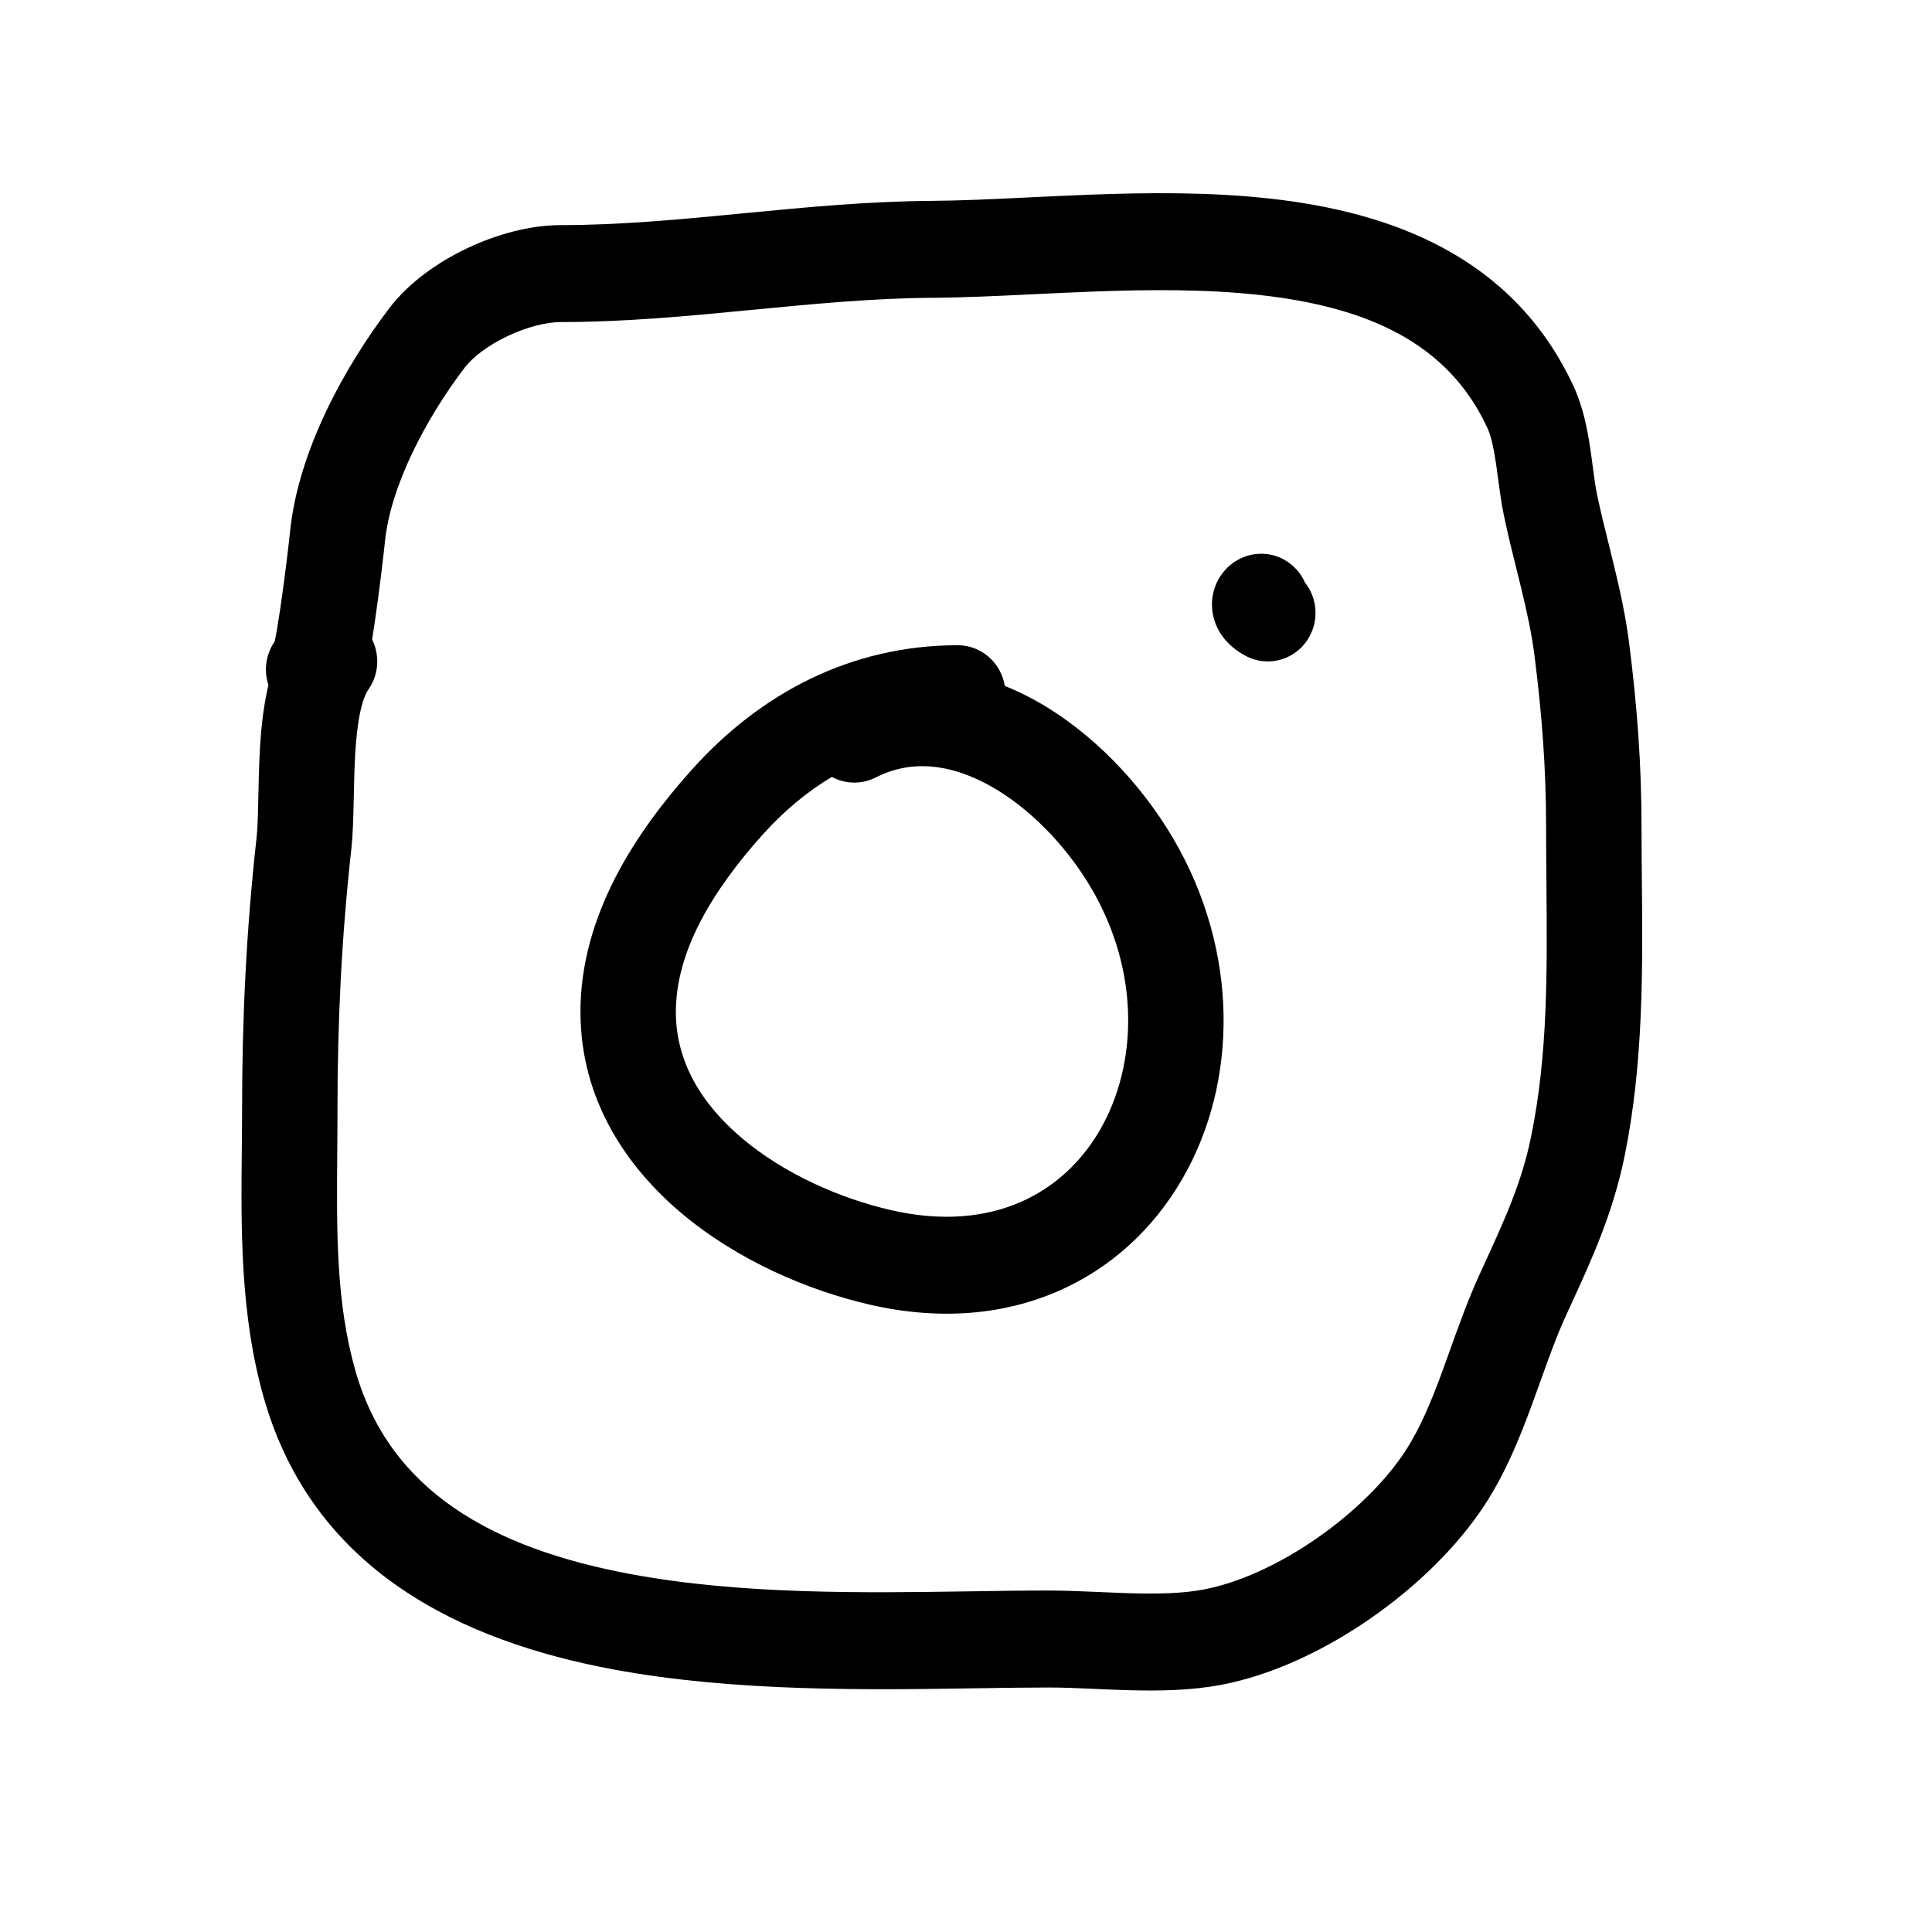
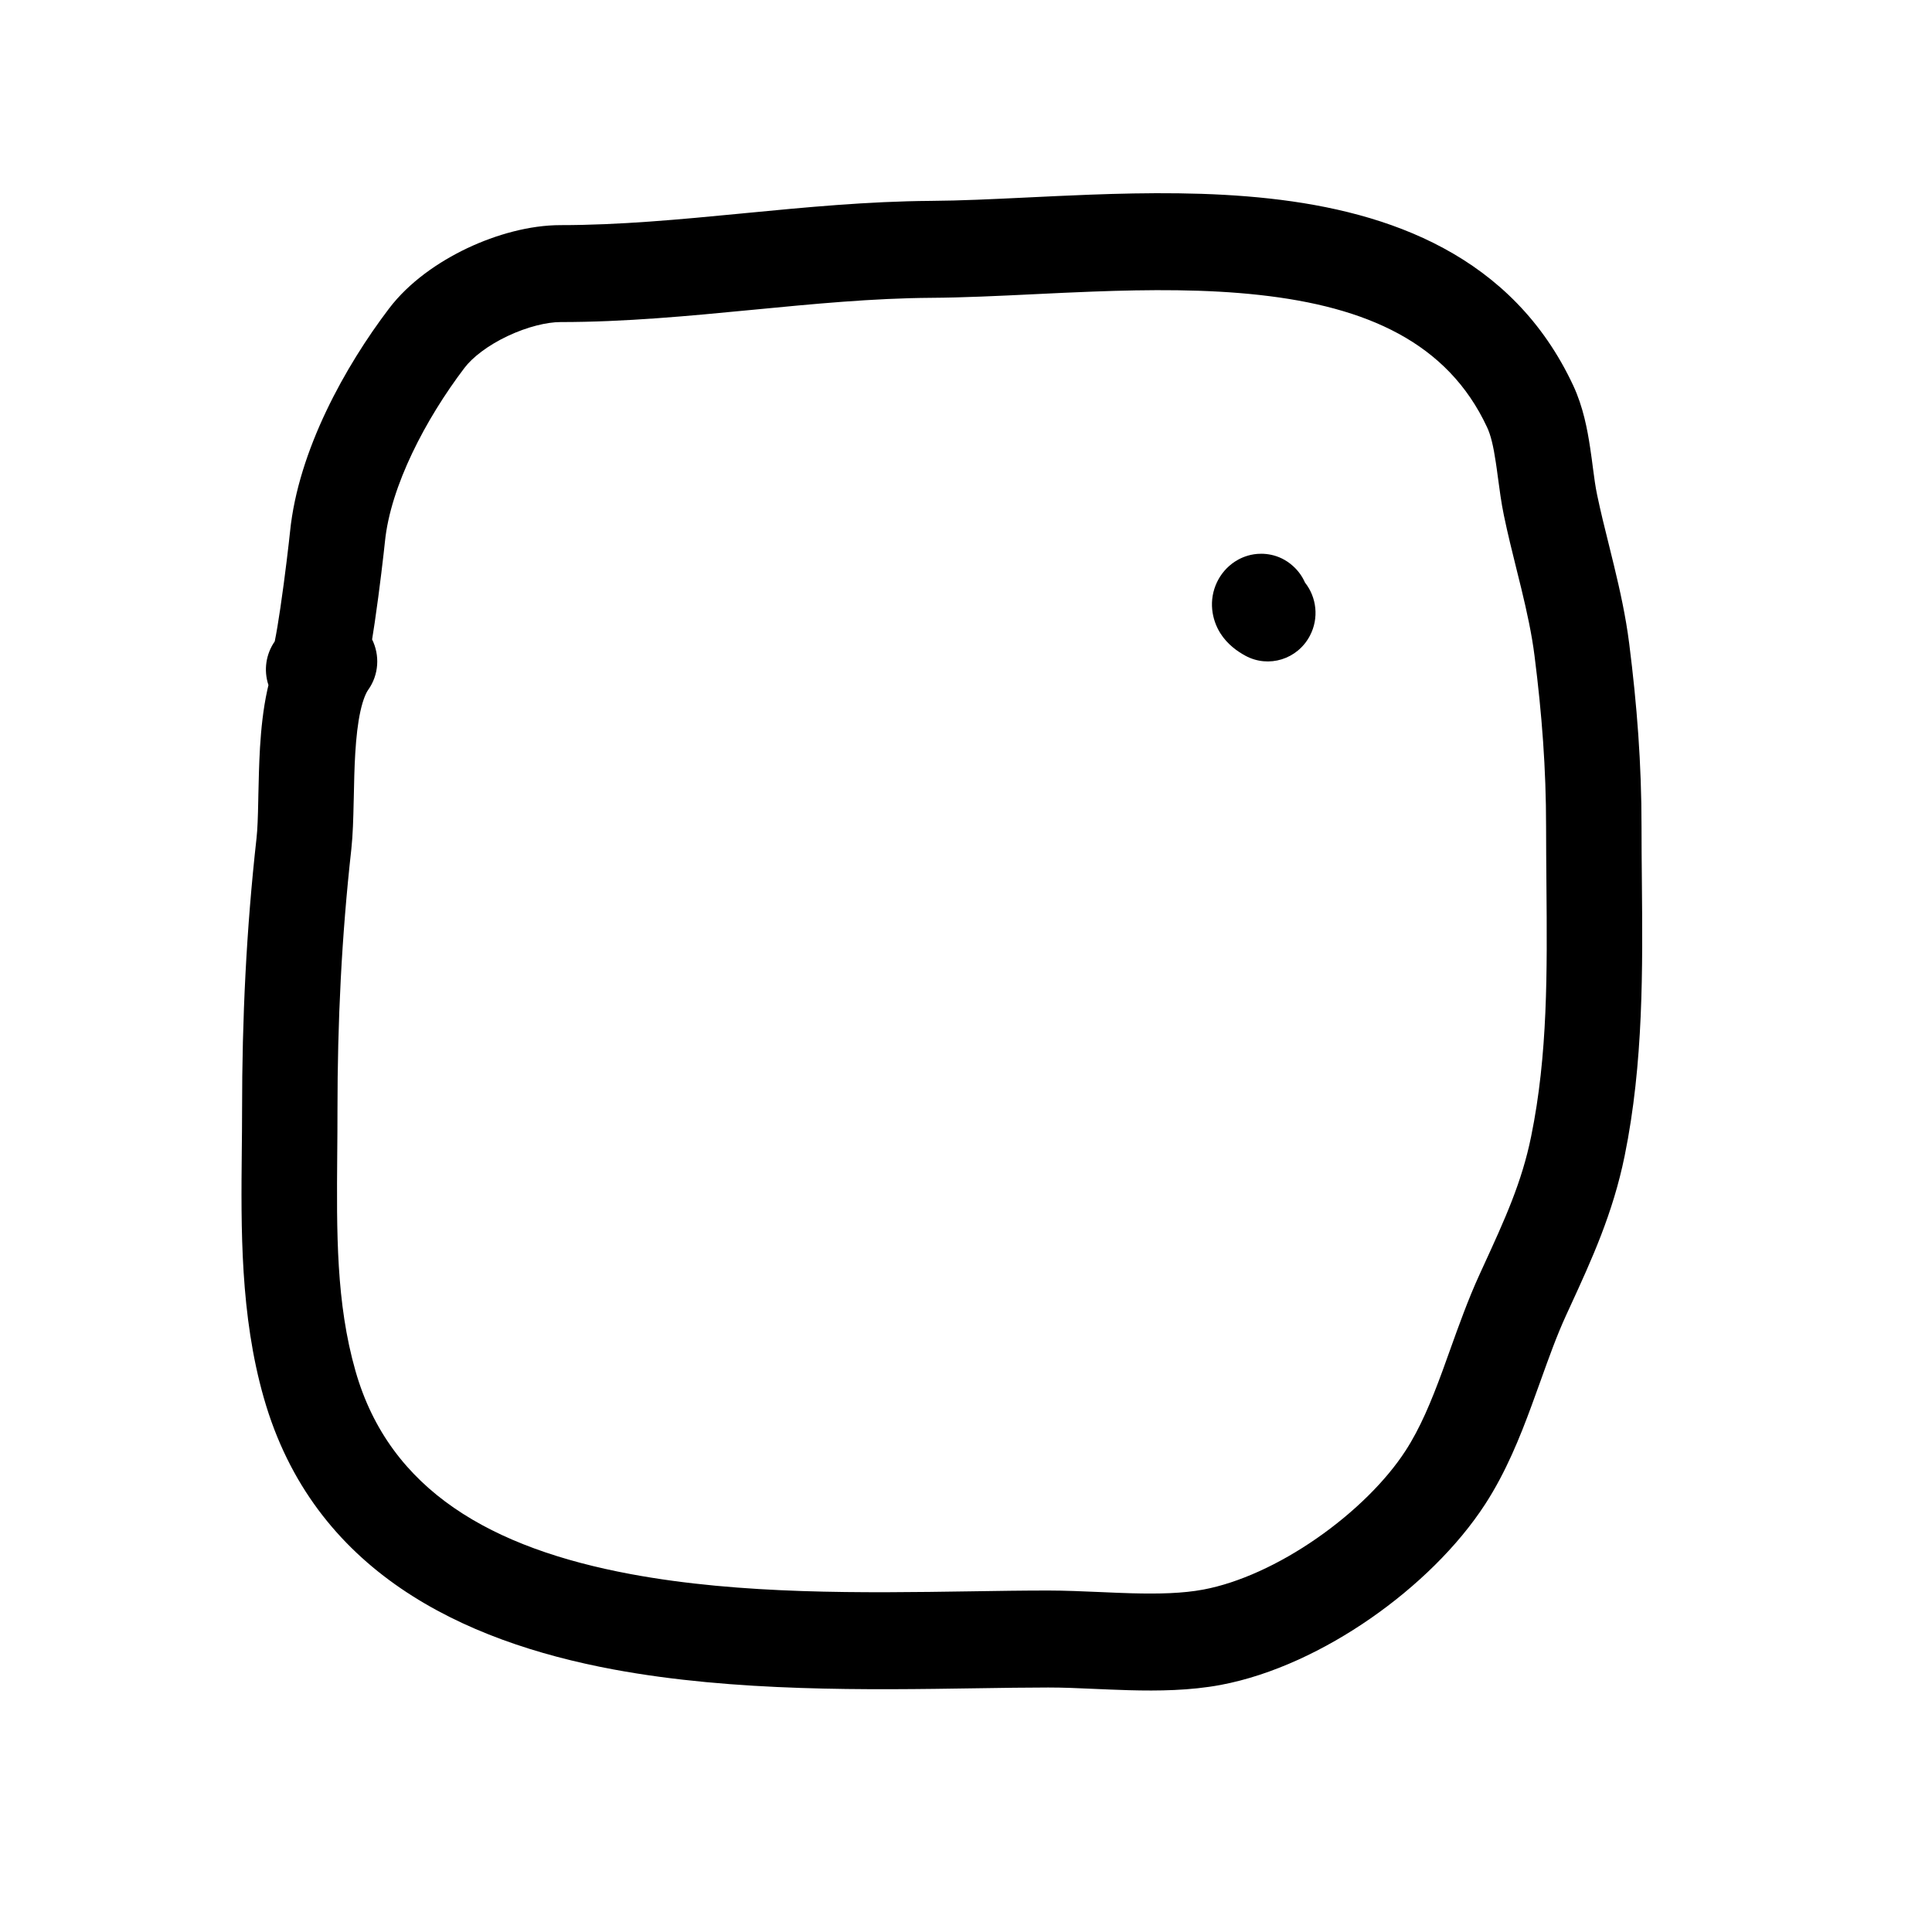
<svg xmlns="http://www.w3.org/2000/svg" width="40" height="40" viewBox="0 0 40 40" fill="none">
  <path fill-rule="evenodd" clip-rule="evenodd" d="M26.289 4.111C28.764 4.384 31.315 5.286 32.574 7.986C32.778 8.425 32.866 8.895 32.922 9.269C32.947 9.433 32.965 9.571 32.981 9.697C33.008 9.903 33.03 10.071 33.068 10.252C33.14 10.594 33.221 10.924 33.309 11.274C33.344 11.415 33.38 11.56 33.416 11.71C33.538 12.215 33.659 12.756 33.731 13.325C33.892 14.599 33.986 15.81 33.986 17.114C33.986 17.476 33.989 17.843 33.993 18.216C34.01 20.055 34.029 22.006 33.636 23.934C33.394 25.12 32.954 26.079 32.517 27.03C32.485 27.1 32.453 27.169 32.421 27.239C32.229 27.659 32.073 28.095 31.9 28.577C31.84 28.742 31.779 28.913 31.714 29.09C31.471 29.752 31.179 30.479 30.75 31.141C30.179 32.021 29.32 32.852 28.378 33.506C27.437 34.159 26.346 34.682 25.276 34.884C24.641 35.003 23.977 35.01 23.378 34.994C23.112 34.986 22.871 34.976 22.644 34.966C22.317 34.951 22.016 34.938 21.703 34.938C21.247 34.938 20.745 34.946 20.211 34.954C17.995 34.988 15.21 35.031 12.701 34.564C9.574 33.982 6.488 32.534 5.463 28.945C4.971 27.226 4.99 25.428 5.006 23.817C5.009 23.534 5.012 23.257 5.012 22.987C5.012 21.09 5.099 19.251 5.311 17.354C5.332 17.166 5.34 16.91 5.347 16.569C5.348 16.533 5.349 16.497 5.349 16.46C5.356 16.16 5.363 15.818 5.383 15.477C5.406 15.095 5.448 14.681 5.534 14.288C5.542 14.254 5.55 14.219 5.558 14.184C5.454 13.873 5.508 13.537 5.688 13.28C5.723 13.109 5.763 12.869 5.804 12.591C5.902 11.932 5.987 11.185 6.005 11.008C6.175 9.321 7.151 7.577 8.053 6.39C8.468 5.842 9.079 5.421 9.675 5.138C10.274 4.855 10.966 4.661 11.606 4.661C12.829 4.661 14.06 4.545 15.345 4.421L15.425 4.413C16.67 4.293 17.967 4.168 19.273 4.159C19.888 4.155 20.545 4.123 21.258 4.089C21.671 4.069 22.102 4.048 22.555 4.031C23.754 3.986 25.043 3.973 26.289 4.111ZM7.704 13.239C7.866 13.565 7.847 13.969 7.622 14.284C7.582 14.34 7.518 14.472 7.462 14.725C7.408 14.97 7.375 15.265 7.355 15.599C7.337 15.897 7.331 16.199 7.325 16.503C7.324 16.539 7.323 16.576 7.322 16.613C7.315 16.936 7.306 17.286 7.274 17.58C7.072 19.392 6.987 21.155 6.987 22.987C6.987 23.296 6.985 23.599 6.982 23.897C6.969 25.516 6.957 26.974 7.36 28.385C8.069 30.869 10.191 32.056 13.058 32.59C15.353 33.017 17.877 32.98 20.085 32.947C20.648 32.938 21.19 32.93 21.703 32.93C22.043 32.93 22.435 32.947 22.806 32.963C23.026 32.973 23.24 32.982 23.431 32.987C23.995 33.002 24.491 32.99 24.916 32.91C25.645 32.773 26.483 32.391 27.264 31.848C28.044 31.306 28.701 30.652 29.1 30.036C29.4 29.574 29.629 29.026 29.864 28.387C29.915 28.248 29.967 28.102 30.021 27.951C30.201 27.449 30.398 26.898 30.63 26.392C30.655 26.337 30.68 26.282 30.705 26.228C31.16 25.237 31.508 24.477 31.701 23.527C32.047 21.83 32.033 20.133 32.017 18.3C32.014 17.911 32.01 17.516 32.01 17.114C32.01 15.913 31.924 14.789 31.771 13.58C31.714 13.128 31.615 12.675 31.498 12.19C31.467 12.065 31.435 11.935 31.402 11.802C31.312 11.438 31.215 11.051 31.136 10.668C31.083 10.417 31.043 10.113 31.009 9.858C30.995 9.752 30.982 9.653 30.969 9.572C30.919 9.235 30.864 9.006 30.788 8.845C29.97 7.09 28.295 6.352 26.075 6.107C24.974 5.985 23.799 5.993 22.627 6.037C22.227 6.052 21.819 6.071 21.415 6.091C20.67 6.127 19.936 6.162 19.285 6.166C18.068 6.174 16.846 6.292 15.574 6.415L15.532 6.419C14.26 6.542 12.937 6.668 11.606 6.668C11.326 6.668 10.922 6.763 10.509 6.958C10.095 7.154 9.78 7.401 9.617 7.616C8.808 8.681 8.085 10.068 7.97 11.213C7.949 11.416 7.861 12.194 7.758 12.89C7.741 13.006 7.722 13.124 7.704 13.239Z" fill="black" />
-   <path fill-rule="evenodd" clip-rule="evenodd" d="M14.314 15.946C15.742 14.349 17.622 13.359 19.828 13.359C20.319 13.359 20.727 13.724 20.803 14.201C21.014 14.286 21.22 14.384 21.417 14.492C22.616 15.151 23.625 16.234 24.279 17.341C25.662 19.684 25.641 22.41 24.471 24.421C23.274 26.481 20.935 27.68 18.02 27.014C16.713 26.715 15.259 26.086 14.108 25.117C12.95 24.141 12.031 22.756 12.018 20.987C12.002 18.924 13.218 17.171 14.314 15.946ZM17.223 16.085C16.701 16.395 16.218 16.802 15.776 17.296C14.755 18.437 13.984 19.702 13.993 20.972C14 21.977 14.51 22.848 15.369 23.571C16.235 24.301 17.388 24.812 18.453 25.056C20.553 25.535 22.02 24.692 22.77 23.401C23.549 22.06 23.618 20.124 22.584 18.373C22.081 17.52 21.314 16.717 20.478 16.258C19.658 15.808 18.86 15.726 18.13 16.097C17.832 16.248 17.495 16.232 17.223 16.085Z" fill="black" />
  <path fill-rule="evenodd" clip-rule="evenodd" d="M27.018 12.061C26.967 11.944 26.889 11.826 26.77 11.719C26.47 11.448 26.129 11.45 25.962 11.476C25.786 11.503 25.653 11.572 25.571 11.625C25.401 11.735 25.277 11.887 25.199 12.048C25.016 12.428 25.088 12.827 25.265 13.109C25.417 13.35 25.63 13.492 25.784 13.576C26.265 13.837 26.863 13.652 27.12 13.162C27.312 12.797 27.259 12.364 27.018 12.061Z" fill="black" />
</svg>